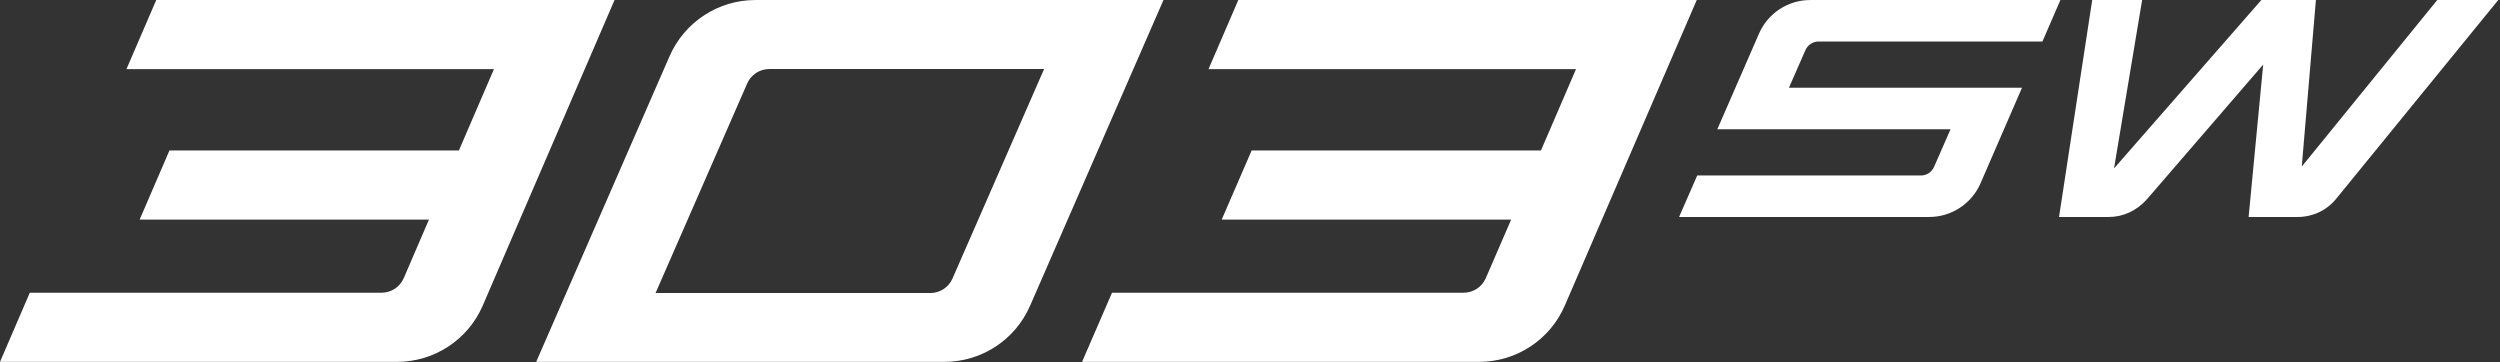
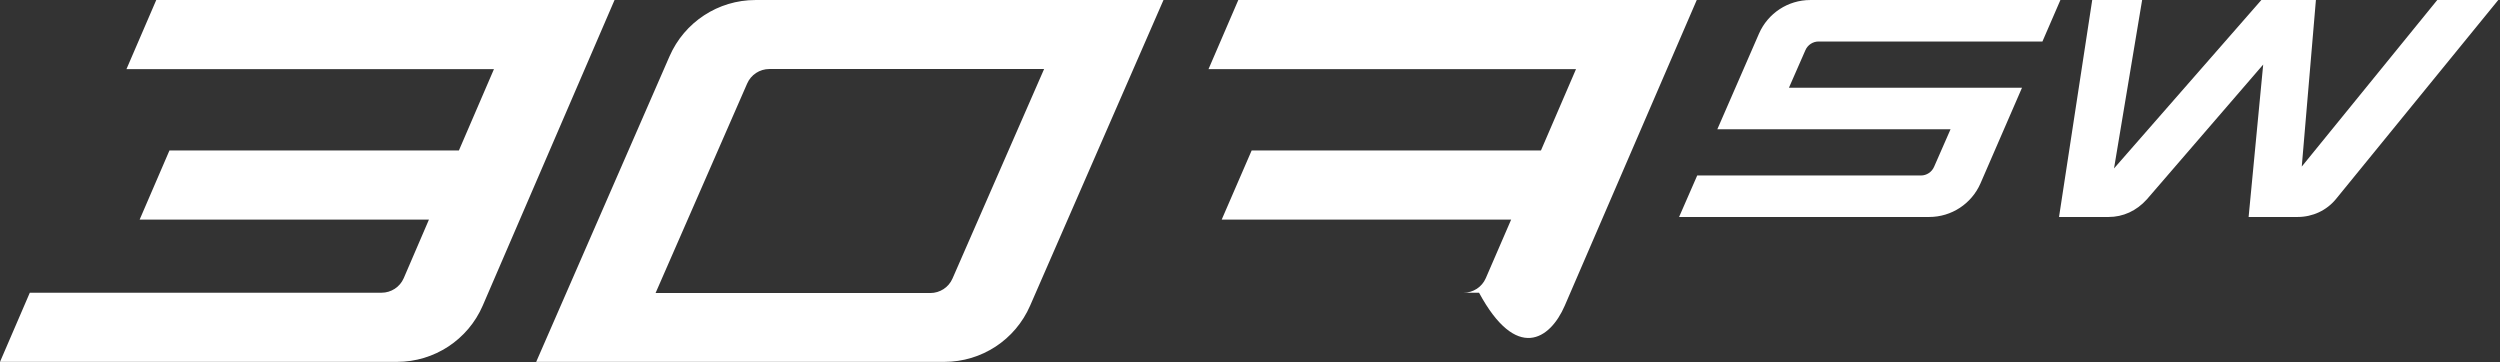
<svg xmlns="http://www.w3.org/2000/svg" width="1207" height="175" viewBox="0 0 1207 175" fill="none">
  <rect x="0" y="0" width="1207" height="175" fill="#333333" stroke="none" />
-   <path d="M878.011 20.039H986.085L994.763 0.01H874.006C863.251 0.01 853.534 6.39 849.231 16.256L829.13 62.398H941.728L933.791 80.498C932.678 83.094 930.156 84.727 927.412 84.727H819.413L810.66 104.756H931.417C942.173 104.756 951.89 98.376 956.192 88.51L976.219 42.368H863.696L871.632 24.268C872.745 21.671 875.267 20.039 878.011 20.039ZM1176.71 0.01L1111.29 80.424L1118.12 0.01H1091.78L1020.65 81.314L1034.22 0.01H1010.12L994.096 104.756H1018.05C1024.95 104.756 1031.48 101.863 1036.52 96.225L1092.67 31.167L1085.63 104.756H1109.29C1116.56 104.756 1123.31 101.566 1127.76 96.151L1206.16 0.01L1176.71 0.01ZM364.719 0.01C346.695 0.01 330.45 10.692 323.255 27.161L258.871 174.71H455.955C473.905 174.71 490.149 164.102 497.344 147.559L561.729 0.01H364.719ZM459.886 134.429C458.032 138.731 453.804 141.476 449.131 141.476H316.505L360.714 40.365C362.568 36.063 366.796 33.318 371.469 33.318H504.094L459.886 134.429ZM597.852 0.01L583.462 33.392H760.889L743.977 72.635H604.305L589.841 106.017H729.587L717.348 134.281C715.494 138.583 711.266 141.328 706.593 141.328H536.88L522.416 174.71H714.084C732.109 174.71 748.353 164.028 755.474 147.559L819.19 0.01H597.852ZM75.436 0.01L61.046 33.392H238.473L221.561 72.635H81.815L67.425 106.017H207.097L194.932 134.281C193.078 138.583 188.85 141.328 184.177 141.328H14.39L0 174.71H191.669C209.693 174.71 225.938 164.028 233.058 147.559L296.701 0.01H75.436Z" fill="white" />
+   <path d="M878.011 20.039H986.085L994.763 0.01H874.006C863.251 0.01 853.534 6.39 849.231 16.256L829.13 62.398H941.728L933.791 80.498C932.678 83.094 930.156 84.727 927.412 84.727H819.413L810.66 104.756H931.417C942.173 104.756 951.89 98.376 956.192 88.51L976.219 42.368H863.696L871.632 24.268C872.745 21.671 875.267 20.039 878.011 20.039ZM1176.71 0.01L1111.29 80.424L1118.12 0.01H1091.78L1020.65 81.314L1034.22 0.01H1010.12L994.096 104.756H1018.05C1024.95 104.756 1031.48 101.863 1036.52 96.225L1092.67 31.167L1085.63 104.756H1109.29C1116.56 104.756 1123.31 101.566 1127.76 96.151L1206.16 0.01L1176.71 0.01ZM364.719 0.01C346.695 0.01 330.45 10.692 323.255 27.161L258.871 174.71H455.955C473.905 174.71 490.149 164.102 497.344 147.559L561.729 0.01H364.719ZM459.886 134.429C458.032 138.731 453.804 141.476 449.131 141.476H316.505L360.714 40.365C362.568 36.063 366.796 33.318 371.469 33.318H504.094L459.886 134.429ZM597.852 0.01L583.462 33.392H760.889L743.977 72.635H604.305L589.841 106.017H729.587L717.348 134.281C715.494 138.583 711.266 141.328 706.593 141.328H536.88H714.084C732.109 174.71 748.353 164.028 755.474 147.559L819.19 0.01H597.852ZM75.436 0.01L61.046 33.392H238.473L221.561 72.635H81.815L67.425 106.017H207.097L194.932 134.281C193.078 138.583 188.85 141.328 184.177 141.328H14.39L0 174.71H191.669C209.693 174.71 225.938 164.028 233.058 147.559L296.701 0.01H75.436Z" fill="white" />
</svg>